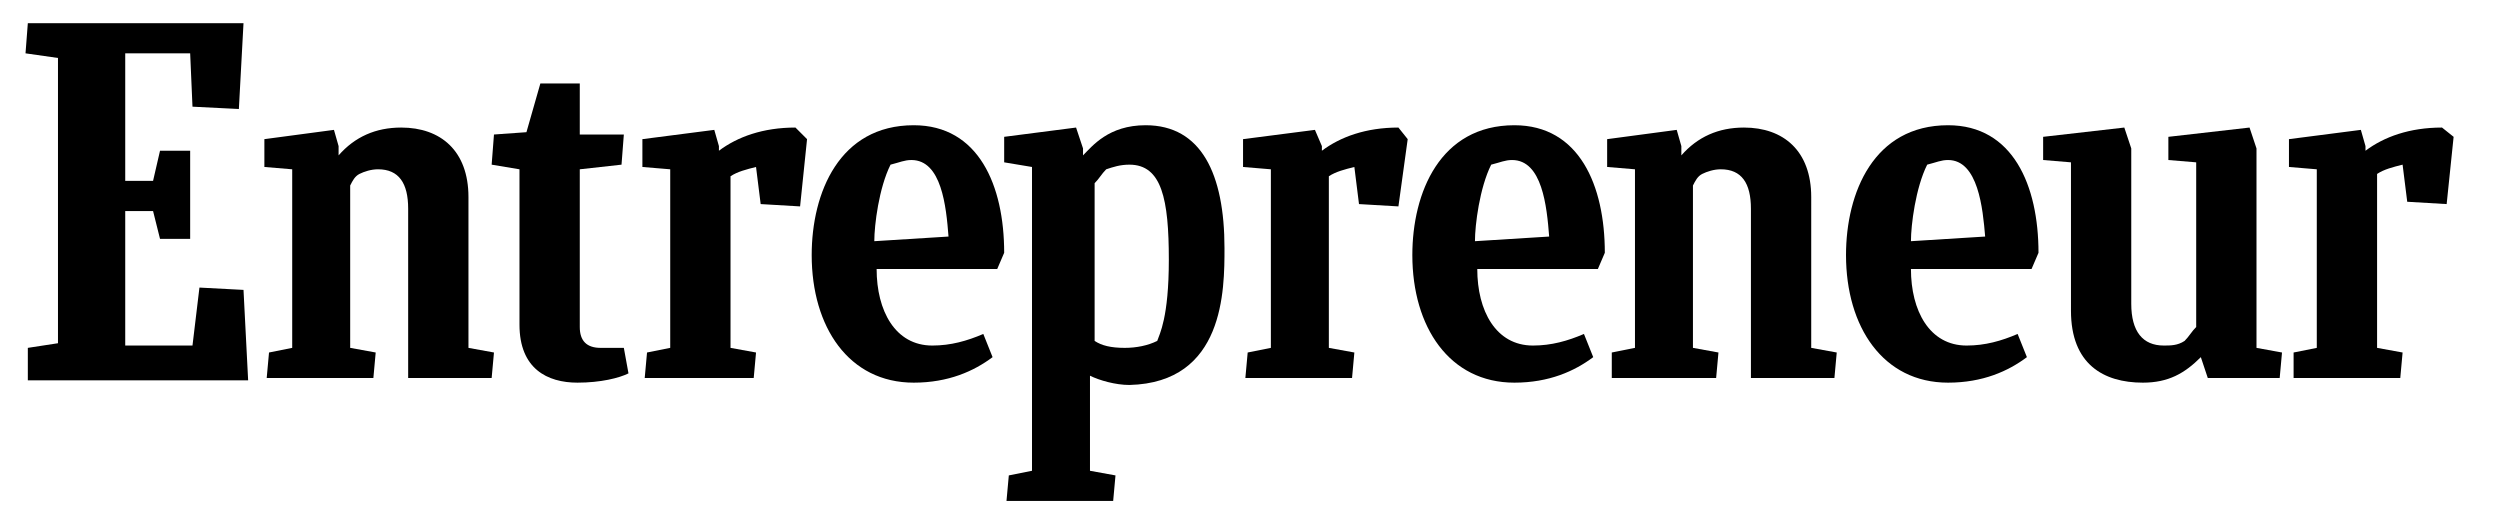
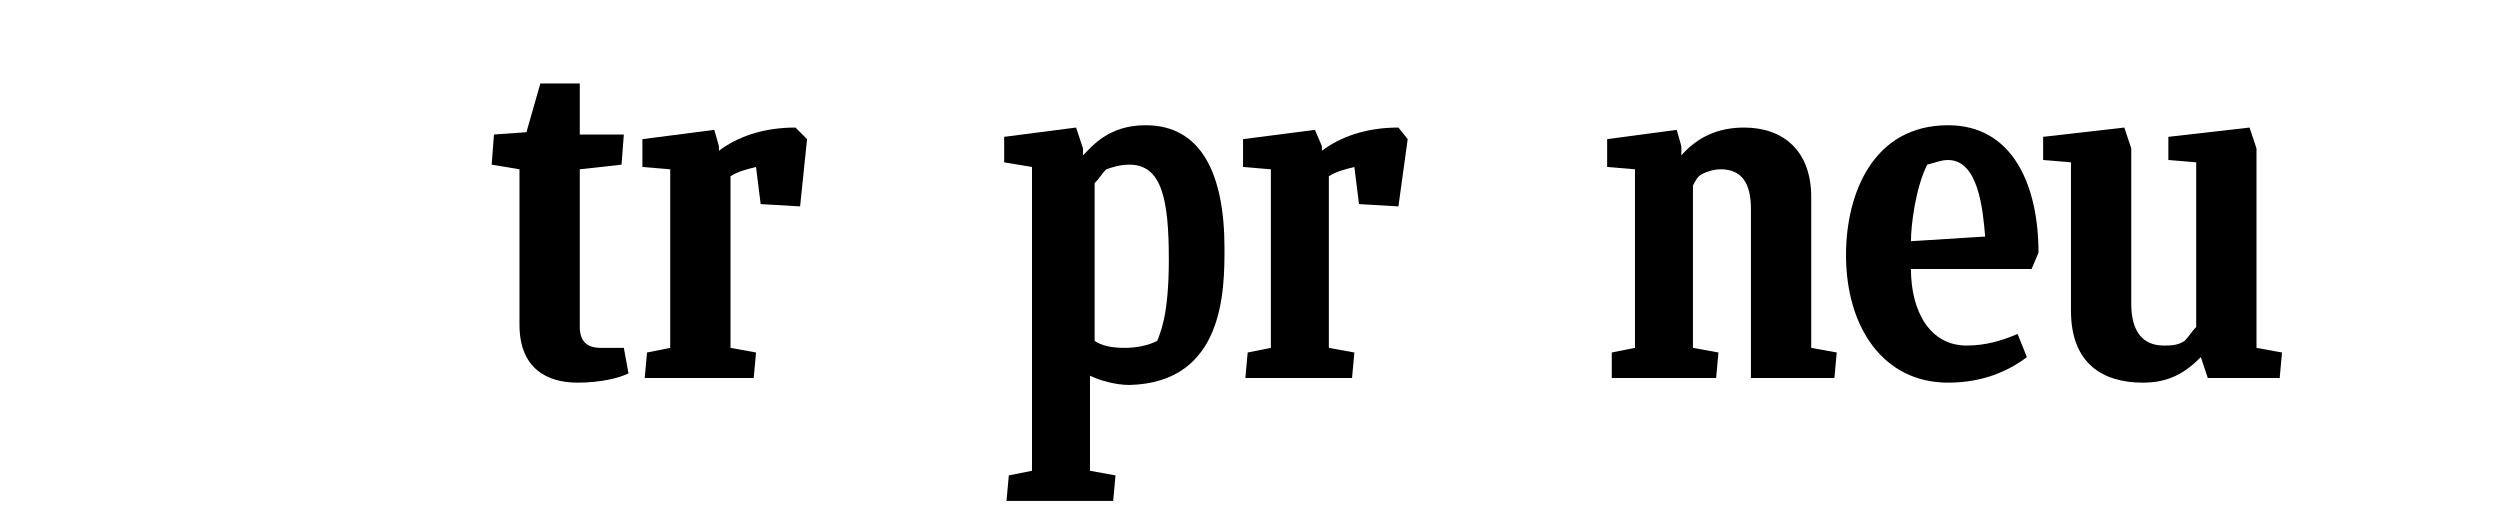
<svg xmlns="http://www.w3.org/2000/svg" version="1.1" id="Layer_1" x="0px" y="0px" viewBox="0 0 107.8 22.3" style="enable-background:new 0 0 107.8 22.3;" xml:space="preserve">
  <g>
    <g>
-       <path d="M1.2,15l1.3-0.2V2.5L1.1,2.3L1.2,1h9.3l-0.2,3.7L8.3,4.6L8.2,2.3H5.4v5.5h1.2l0.3-1.3l1.3,0v3.8H6.9L6.6,9.1H5.4v5.8h2.9    l0.3-2.5l1.9,0.1l0.2,3.9H1.2L1.2,15z" />
-       <path d="M11.5,16.3l0.1-1.1l1-0.2V7.3l-1.2-0.1V6l3-0.4l0.2,0.7v0.4c0.7-0.8,1.6-1.2,2.7-1.2c1.7,0,2.9,1,2.9,3V15l1.1,0.2    l-0.1,1.1h-3.6V9c0-1.1-0.4-1.7-1.3-1.7c-0.3,0-0.6,0.1-0.8,0.2c-0.2,0.1-0.3,0.3-0.4,0.5v7l1.1,0.2l-0.1,1.1L11.5,16.3L11.5,16.3    z" />
      <path d="M69.5,16.3l0-1.1l1-0.2V7.3l-1.2-0.1V6l3-0.4l0.2,0.7v0.4c0.7-0.8,1.6-1.2,2.7-1.2c1.7,0,2.9,1,2.9,3V15l1.1,0.2l-0.1,1.1    h-3.6V9c0-1.1-0.4-1.7-1.3-1.7c-0.3,0-0.6,0.1-0.8,0.2c-0.2,0.1-0.3,0.3-0.4,0.5v7l1.1,0.2l-0.1,1.1L69.5,16.3L69.5,16.3z" />
      <path d="M27.1,16.1c-0.4,0.2-1.2,0.4-2.2,0.4c-1.3,0-2.5-0.6-2.5-2.5V7.3l-1.2-0.2l0.1-1.3l1.4-0.1l0.6-2.1L25,3.6v2.2h1.9    l-0.1,1.3L25,7.3v6.8c0,0.6,0.3,0.9,0.9,0.9h1L27.1,16.1z" />
-       <path d="M98.9,16.3l0-1.1l1-0.2V7.3l-1.2-0.1V6l3.1-0.4l0.2,0.7v0.2c0.8-0.6,1.9-1,3.3-1l0.5,0.4l-0.3,2.9l-1.7-0.1l-0.2-1.6    c-0.4,0.1-0.8,0.2-1.1,0.4V15l1.1,0.2l-0.1,1.1L98.9,16.3L98.9,16.3z" />
      <path d="M53.7,16.3l0.1-1.1l1-0.2V7.3l-1.2-0.1V6l3.1-0.4L57,6.3v0.2c0.8-0.6,1.9-1,3.3-1L60.7,6l-0.4,2.9l-1.7-0.1l-0.2-1.6    c-0.4,0.1-0.8,0.2-1.1,0.4V15l1.1,0.2l-0.1,1.1L53.7,16.3L53.7,16.3z" />
      <path d="M27.8,16.3l0.1-1.1l1-0.2V7.3l-1.2-0.1V6l3.1-0.4l0.2,0.7v0.2c0.8-0.6,1.9-1,3.3-1L34.8,6l-0.3,2.9l-1.7-0.1l-0.2-1.6    c-0.4,0.1-0.8,0.2-1.1,0.4V15l1.1,0.2l-0.1,1.1L27.8,16.3L27.8,16.3z" />
-       <path d="M37.8,11.6c0,1.8,0.8,3.3,2.4,3.3c0.8,0,1.5-0.2,2.2-0.5l0.4,1c-0.8,0.6-1.9,1.1-3.4,1.1c-2.8,0-4.4-2.4-4.4-5.5    c0-2.7,1.2-5.6,4.4-5.6c2.8,0,3.9,2.6,3.9,5.5L43,11.6L37.8,11.6z M37.7,10.4l3.2-0.2c-0.1-1.3-0.3-3.3-1.6-3.3    c-0.3,0-0.5,0.1-0.9,0.2C37.9,8.1,37.7,9.7,37.7,10.4z" />
      <path d="M82.4,11.6c0,1.8,0.8,3.3,2.4,3.3c0.8,0,1.5-0.2,2.2-0.5l0.4,1c-0.8,0.6-1.9,1.1-3.4,1.1c-2.8,0-4.4-2.4-4.4-5.5    c0-2.7,1.2-5.6,4.4-5.6c2.8,0,3.9,2.6,3.9,5.5l-0.3,0.7L82.4,11.6z M82.4,10.4l3.2-0.2C85.5,9,85.3,6.9,84,6.9    c-0.3,0-0.5,0.1-0.9,0.2C82.6,8.1,82.4,9.7,82.4,10.4z" />
-       <path d="M63.7,11.6c0,1.8,0.8,3.3,2.4,3.3c0.8,0,1.5-0.2,2.2-0.5l0.4,1c-0.8,0.6-1.9,1.1-3.4,1.1c-2.8,0-4.4-2.4-4.4-5.5    c0-2.7,1.2-5.6,4.4-5.6c2.8,0,3.9,2.6,3.9,5.5l-0.3,0.7L63.7,11.6z M63.6,10.4l3.2-0.2c-0.1-1.3-0.3-3.3-1.6-3.3    c-0.3,0-0.5,0.1-0.9,0.2C63.8,8.1,63.6,9.7,63.6,10.4z" />
      <path d="M95.2,16.3l-0.3-0.9c-0.7,0.7-1.4,1.1-2.5,1.1c-1.7,0-3.1-0.8-3.1-3.1V7l-1.2-0.1v-1l3.5-0.4l0.3,0.9v6.7    c0,1.2,0.5,1.8,1.4,1.8c0.3,0,0.6,0,0.9-0.2c0.2-0.2,0.3-0.4,0.5-0.6V7l-1.2-0.1v-1L97,5.5l0.3,0.9V15l1.1,0.2l-0.1,1.1    C98.2,16.3,95.2,16.3,95.2,16.3z" />
    </g>
    <path d="M48.5,15c-0.6,0-1-0.1-1.3-0.3V7.9c0.2-0.2,0.3-0.4,0.5-0.6c0.3-0.1,0.6-0.2,1-0.2c1.4,0,1.7,1.5,1.7,4.1   c0,2.5-0.4,3.2-0.5,3.5C49.5,14.9,49,15,48.5,15z M52.8,10.7c0-3.2-1-5.3-3.4-5.3c-1.6,0-2.3,0.9-2.7,1.3V6.4l-0.3-0.9l-3.1,0.4V7   l1.2,0.2v13.1l-1,0.2l-0.1,1.1h4.6l0.1-1.1l-1.1-0.2v-4.1c0.4,0.2,1.1,0.4,1.7,0.4C52.8,16.5,52.8,12.5,52.8,10.7z" />
  </g>
</svg>